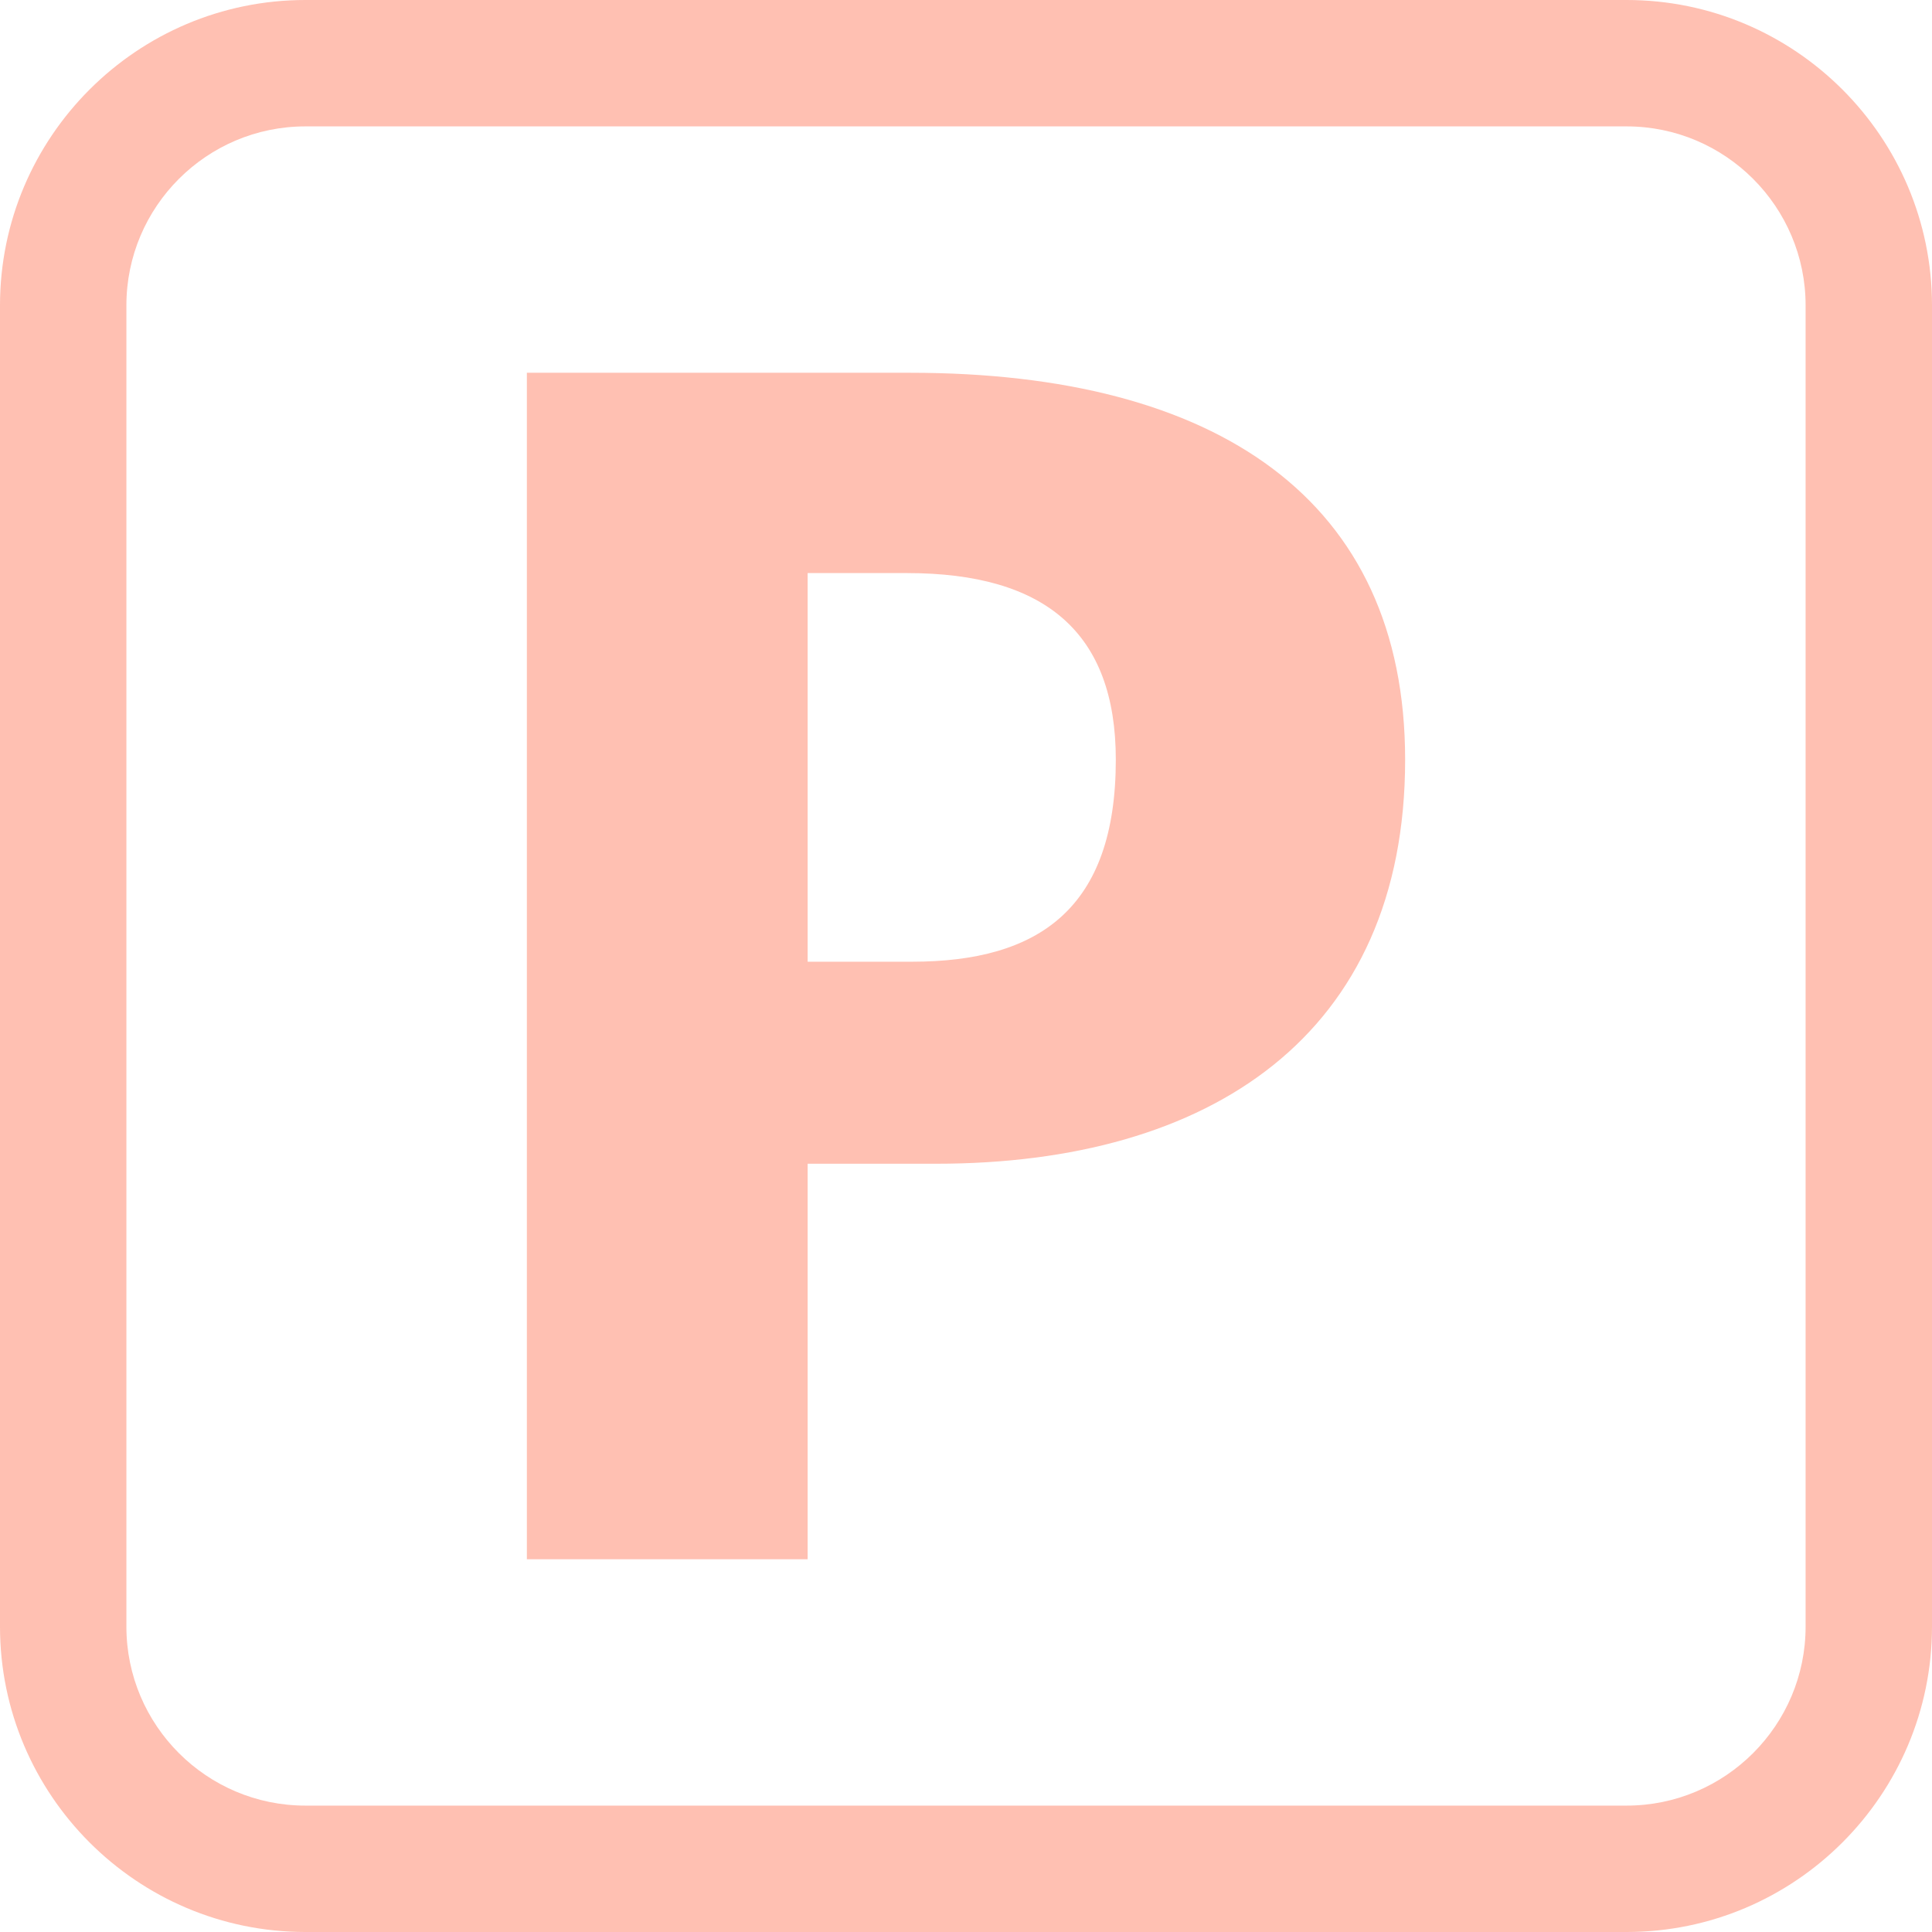
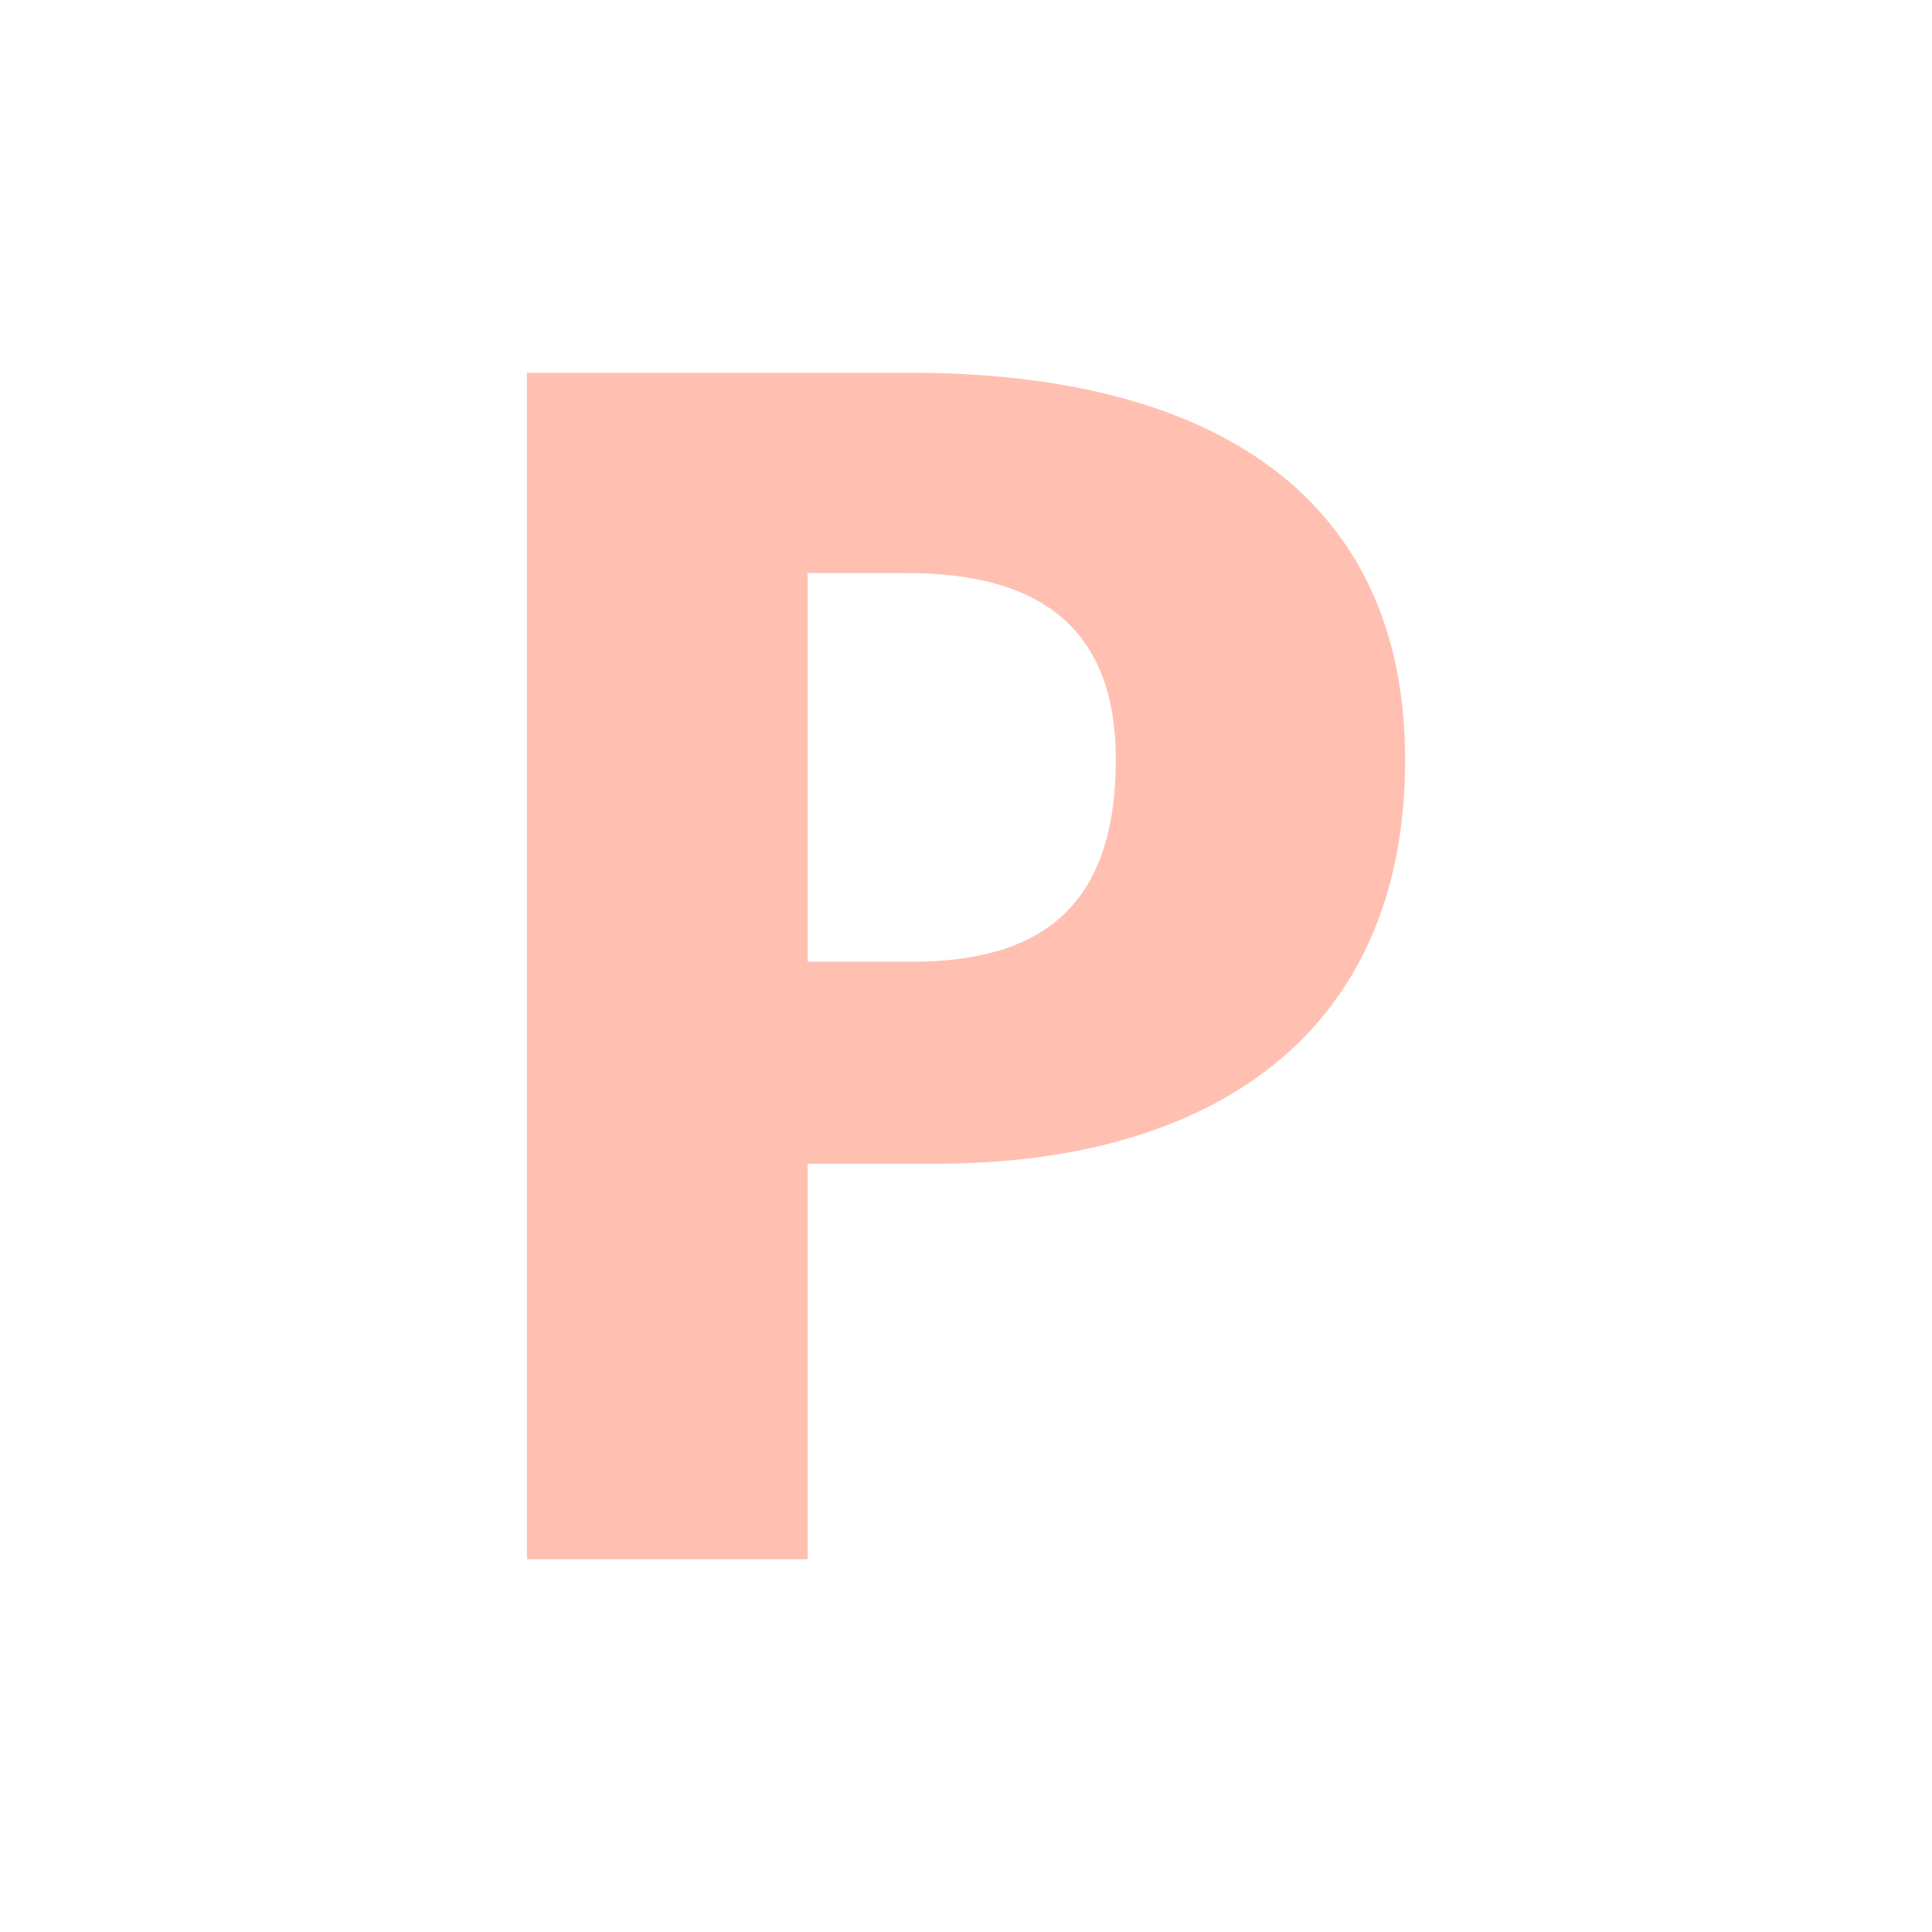
<svg xmlns="http://www.w3.org/2000/svg" fill="#ffc0b2" height="500" preserveAspectRatio="xMidYMid meet" version="1" viewBox="0.0 0.0 500.0 500.0" width="500" zoomAndPan="magnify">
  <g id="change1_1">
-     <path d="M 32.711 79.039 C 32.711 53.492 53.492 32.711 79.039 32.711 L 420.961 32.711 C 446.508 32.711 467.289 53.492 467.289 79.039 L 467.289 420.961 C 467.289 446.508 446.508 467.289 420.961 467.289 L 79.039 467.289 C 53.492 467.289 32.711 446.508 32.711 420.961 Z M 79.039 500 L 420.961 500 C 464.543 500 500 464.543 500 420.961 L 500 79.039 C 500 35.457 464.543 0 420.961 0 L 79.039 0 C 35.457 0 0 35.457 0 79.039 L 0 420.961 C 0 464.543 35.457 500 79.039 500" fill="inherit" />
    <path d="M 209.016 148.312 L 234.715 148.312 C 270.602 148.312 288.77 163.82 288.77 196.609 C 288.77 235.156 268.832 248.891 236.043 248.891 L 209.016 248.891 Z M 209.016 301.176 L 242.246 301.176 C 313.141 301.176 363.648 267.941 363.648 196.609 C 363.648 129.262 314.91 96.473 235.602 96.473 L 136.352 96.473 L 136.352 403.527 L 209.016 403.527 L 209.016 301.176" fill="inherit" />
  </g>
</svg>